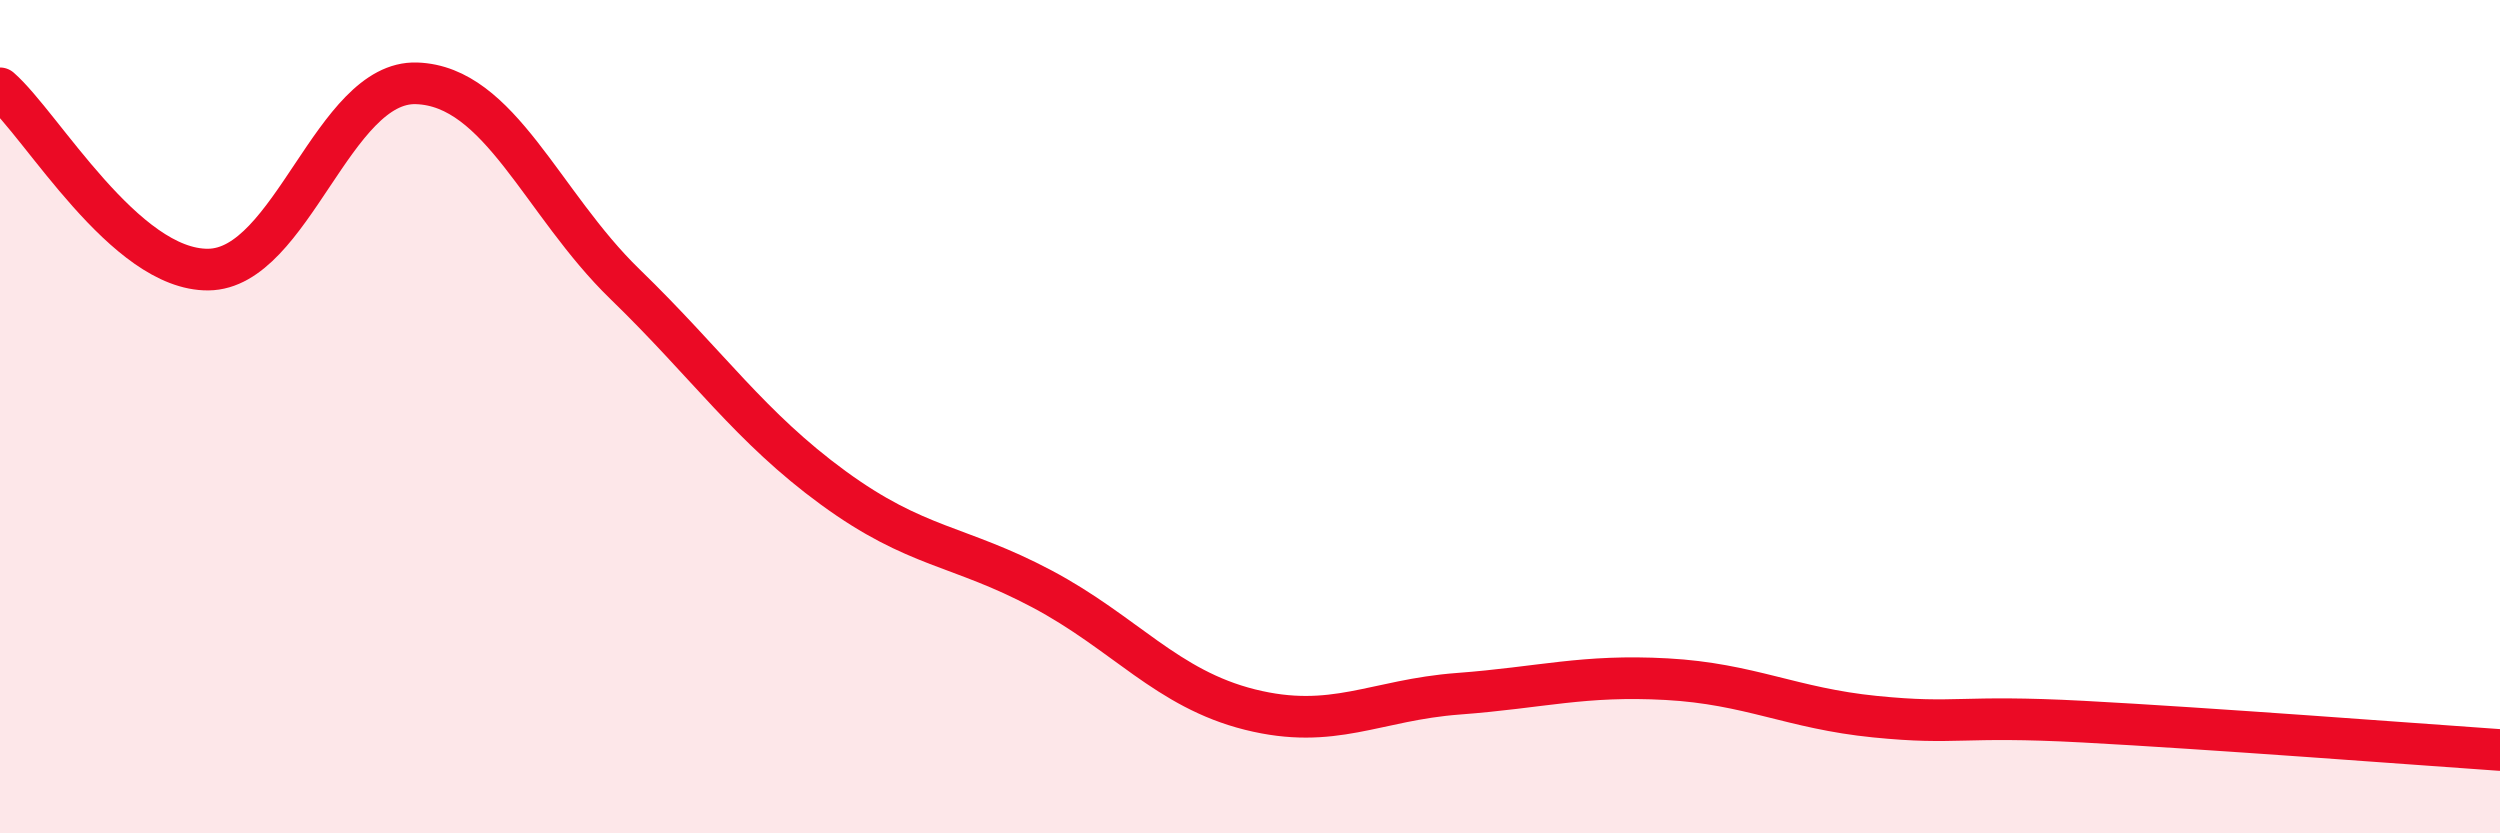
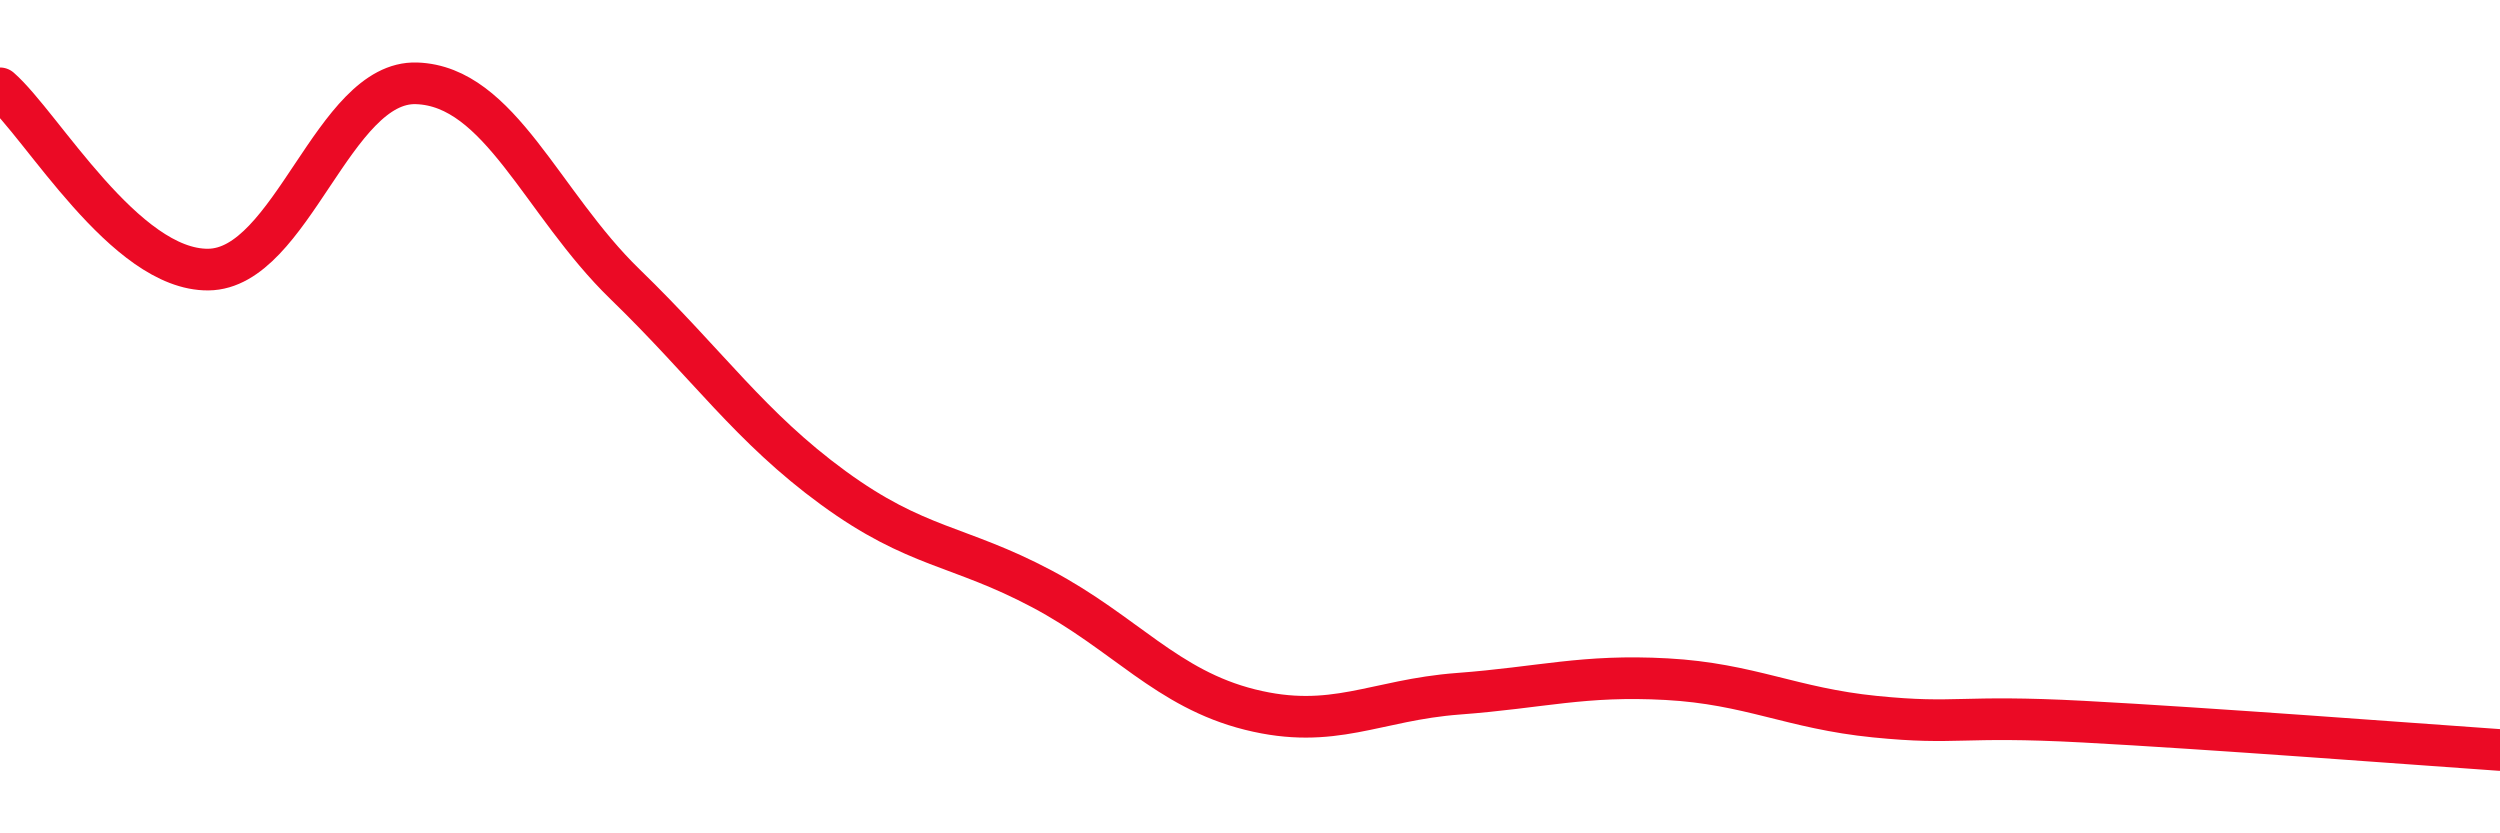
<svg xmlns="http://www.w3.org/2000/svg" width="60" height="20" viewBox="0 0 60 20">
-   <path d="M 0,2.12 C 1,2.99 3,6.49 5,6.47 C 7,6.45 8,1.93 10,2 C 12,2.07 13,4.88 15,6.82 C 17,8.76 18,10.25 20,11.71 C 22,13.17 23,13.07 25,14.13 C 27,15.19 28,16.53 30,17.03 C 32,17.53 33,16.8 35,16.65 C 37,16.5 38,16.19 40,16.3 C 42,16.41 43,17 45,17.2 C 47,17.4 47,17.16 50,17.32 C 53,17.48 58,17.86 60,18L60 20L0 20Z" fill="#EB0A25" opacity="0.1" stroke-linecap="round" stroke-linejoin="round" />
  <path d="M 0,2.12 C 1,2.99 3,6.49 5,6.47 C 7,6.45 8,1.93 10,2 C 12,2.07 13,4.88 15,6.82 C 17,8.76 18,10.25 20,11.71 C 22,13.17 23,13.07 25,14.13 C 27,15.19 28,16.53 30,17.03 C 32,17.53 33,16.8 35,16.65 C 37,16.5 38,16.19 40,16.3 C 42,16.41 43,17 45,17.2 C 47,17.4 47,17.16 50,17.32 C 53,17.48 58,17.86 60,18" stroke="#EB0A25" stroke-width="1" fill="none" stroke-linecap="round" stroke-linejoin="round" />
</svg>